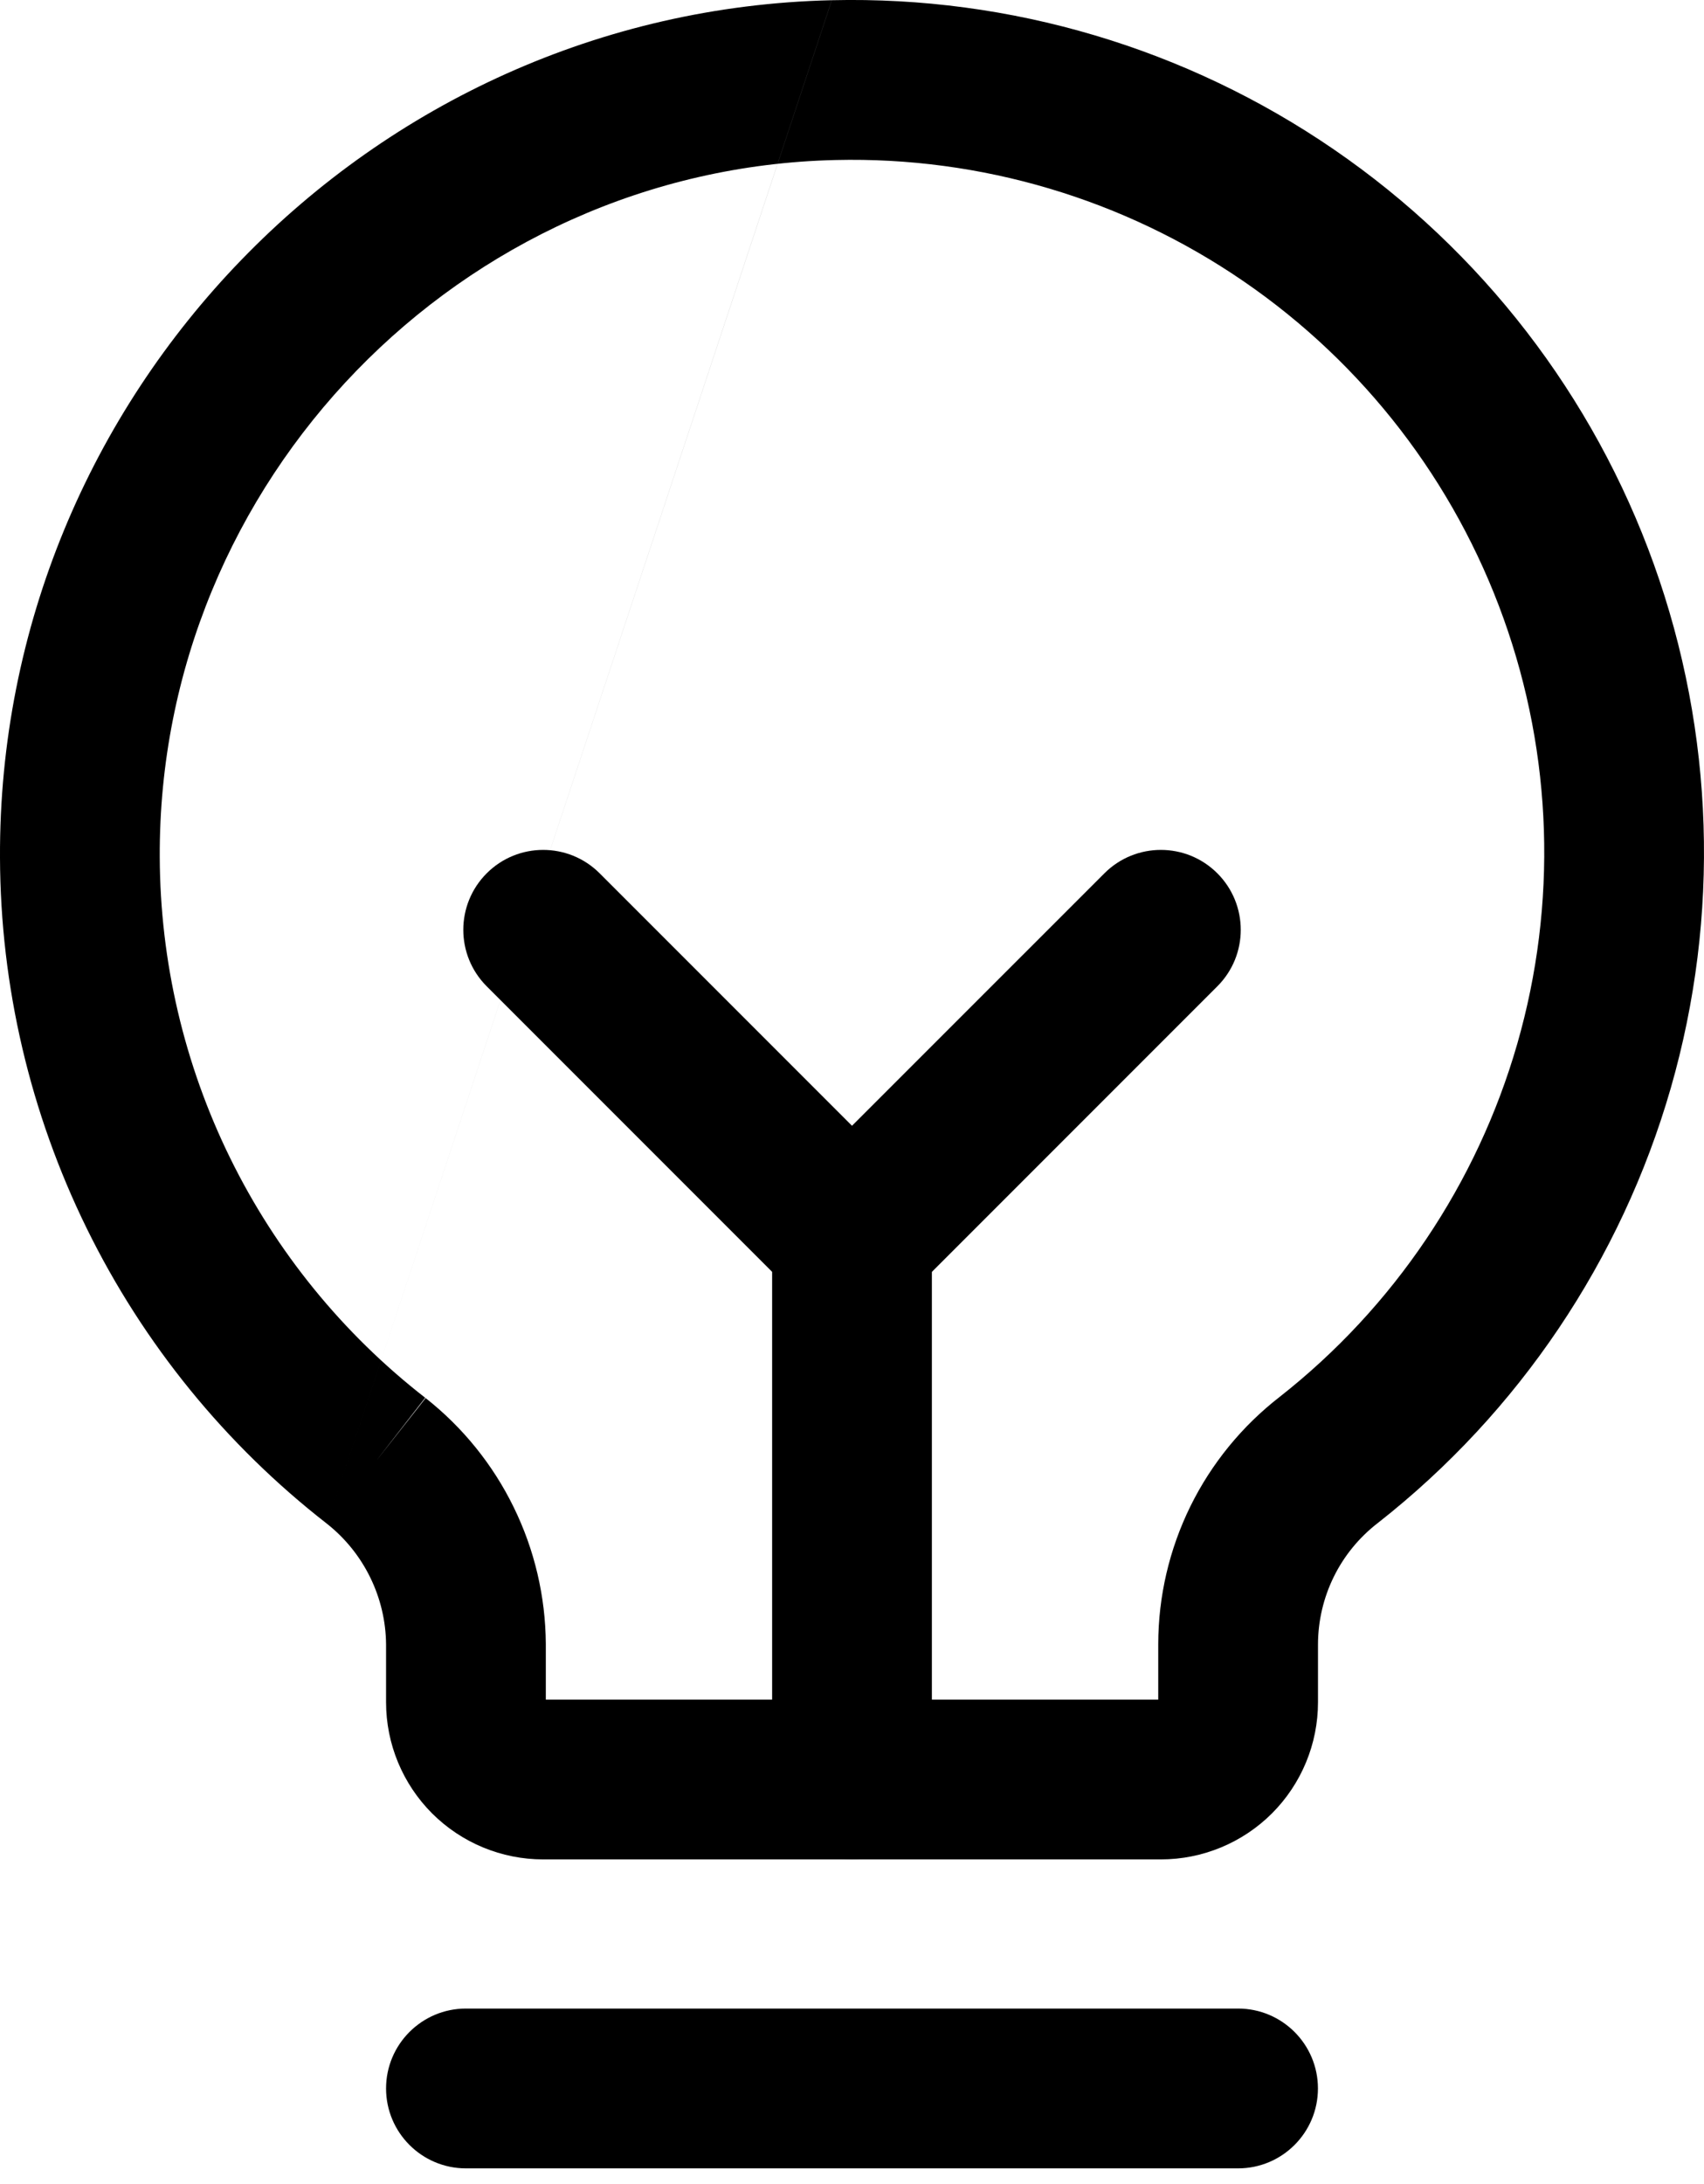
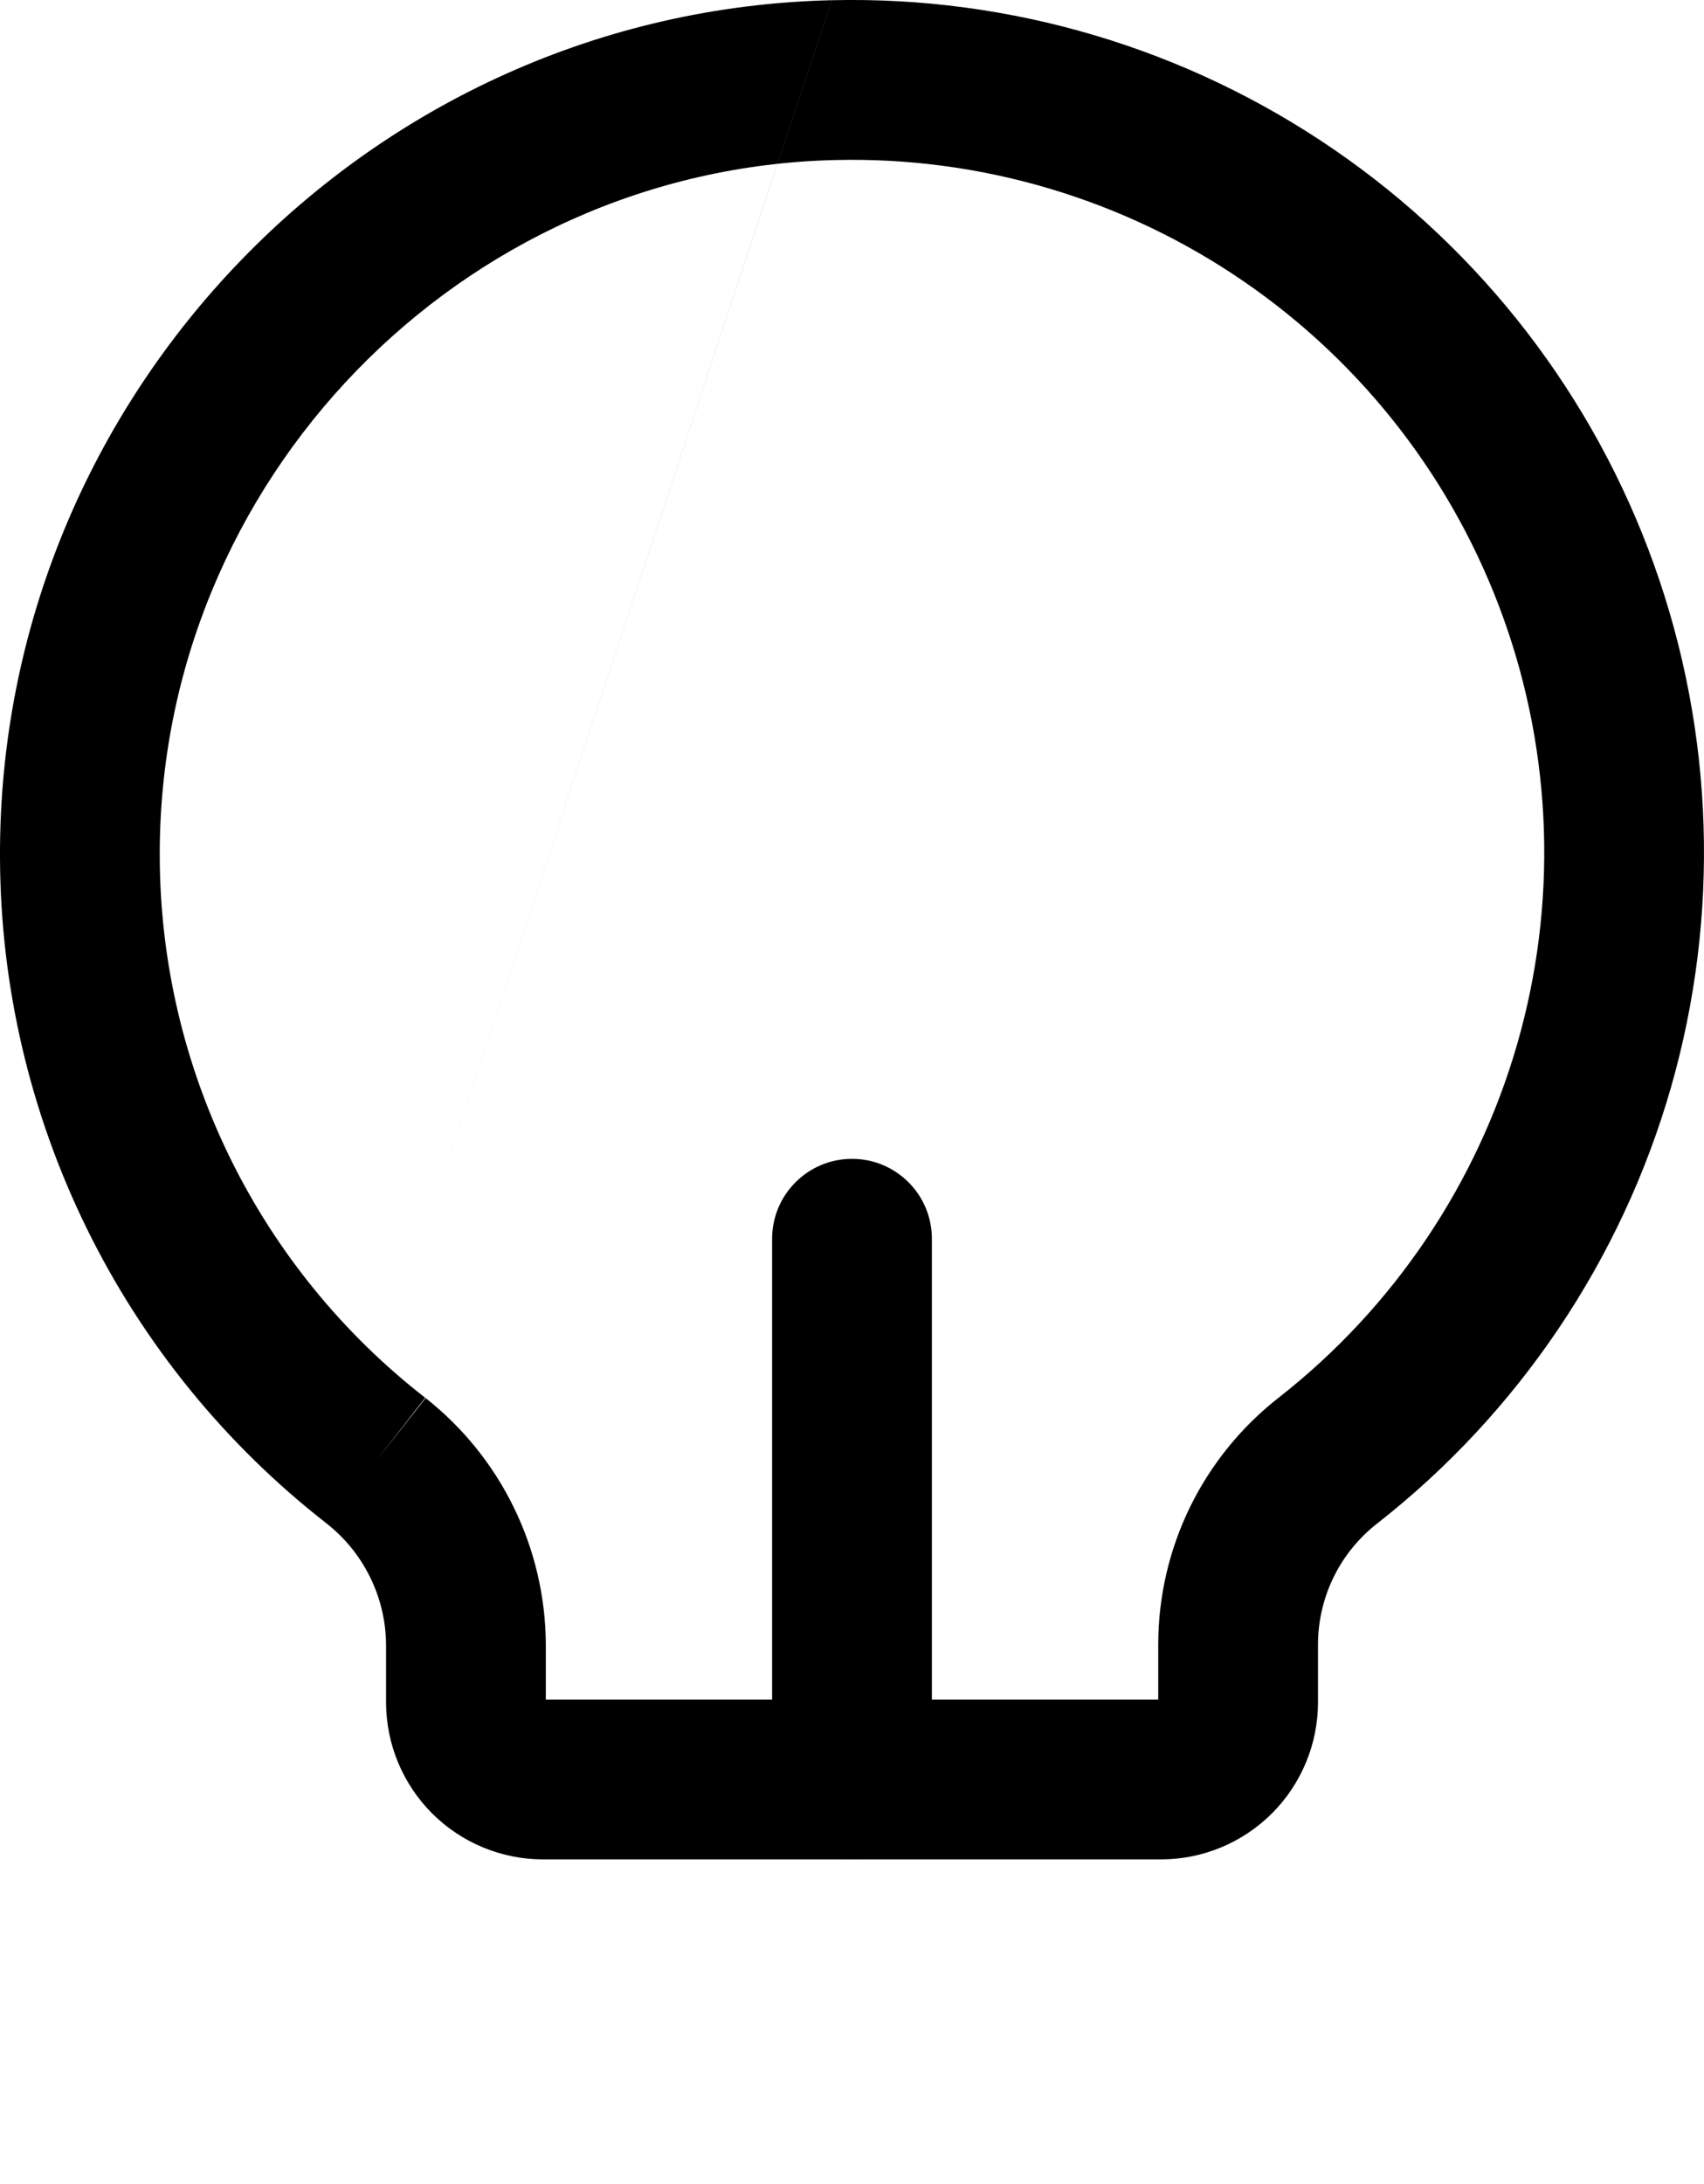
<svg xmlns="http://www.w3.org/2000/svg" width="32" height="41" viewBox="0 0 32 41" fill="none">
-   <path fill-rule="evenodd" clip-rule="evenodd" d="M7.25 39.205C7.25 38.377 7.922 37.705 8.75 37.705H23.25C24.079 37.705 24.75 38.377 24.75 39.205C24.75 40.033 24.079 40.705 23.25 40.705H8.75C7.922 40.705 7.25 40.033 7.25 39.205Z" fill="black" />
  <path fill-rule="evenodd" clip-rule="evenodd" d="M16 21.754C16.829 21.754 17.5 22.426 17.5 23.254V33.405C17.5 34.233 16.829 34.905 16 34.905C15.172 34.905 14.5 34.233 14.5 33.405V23.254C14.5 22.426 15.172 21.754 16 21.754Z" fill="black" />
-   <path fill-rule="evenodd" clip-rule="evenodd" d="M9.14 16.394C9.725 15.808 10.675 15.808 11.261 16.394L16 21.133L20.74 16.394C21.326 15.808 22.275 15.808 22.861 16.394C23.447 16.98 23.447 17.93 22.861 18.515L17.061 24.315C16.475 24.901 15.525 24.901 14.94 24.315L9.14 18.515C8.554 17.93 8.554 16.98 9.14 16.394Z" fill="black" />
  <path fill-rule="evenodd" clip-rule="evenodd" d="M23.353 5.28C21.102 3.735 18.421 2.939 15.692 3.004L15.691 3.004C8.647 3.166 2.968 9.034 3 16.088L3 16.09C3.007 18.049 3.459 19.981 4.322 21.739C5.186 23.498 6.439 25.037 7.985 26.239L7.065 27.423L7.993 26.245C8.691 26.795 9.257 27.495 9.647 28.294C10.038 29.092 10.244 29.968 10.25 30.857L10.25 30.867H10.25V31.905H21.751V30.867L21.751 30.864C21.752 29.967 21.959 29.082 22.355 28.276C22.751 27.473 23.324 26.771 24.032 26.222C26.177 24.537 27.738 22.218 28.493 19.596C29.248 16.972 29.158 14.178 28.235 11.608C27.313 9.038 25.605 6.824 23.353 5.28ZM6.14 28.604C4.236 27.123 2.693 25.227 1.63 23.062C0.566 20.895 0.008 18.515 0 16.101C-0.039 7.423 6.932 0.205 15.62 0.004M6.14 28.604C6.483 28.875 6.761 29.22 6.953 29.613C7.145 30.005 7.247 30.436 7.25 30.873V31.955C7.25 32.737 7.561 33.487 8.114 34.041C8.668 34.594 9.418 34.905 10.2 34.905H21.801C22.583 34.905 23.333 34.594 23.887 34.041C24.44 33.487 24.751 32.737 24.751 31.955L24.751 30.87C24.751 30.87 24.751 30.869 24.751 30.869C24.752 30.429 24.853 29.996 25.047 29.601C25.241 29.206 25.524 28.861 25.872 28.592L25.872 28.592L25.881 28.585C28.524 26.51 30.446 23.655 31.376 20.426C32.305 17.197 32.194 13.757 31.059 10.594C29.924 7.431 27.821 4.706 25.05 2.806C22.279 0.905 18.981 -0.075 15.621 0.004" fill="black" />
</svg>